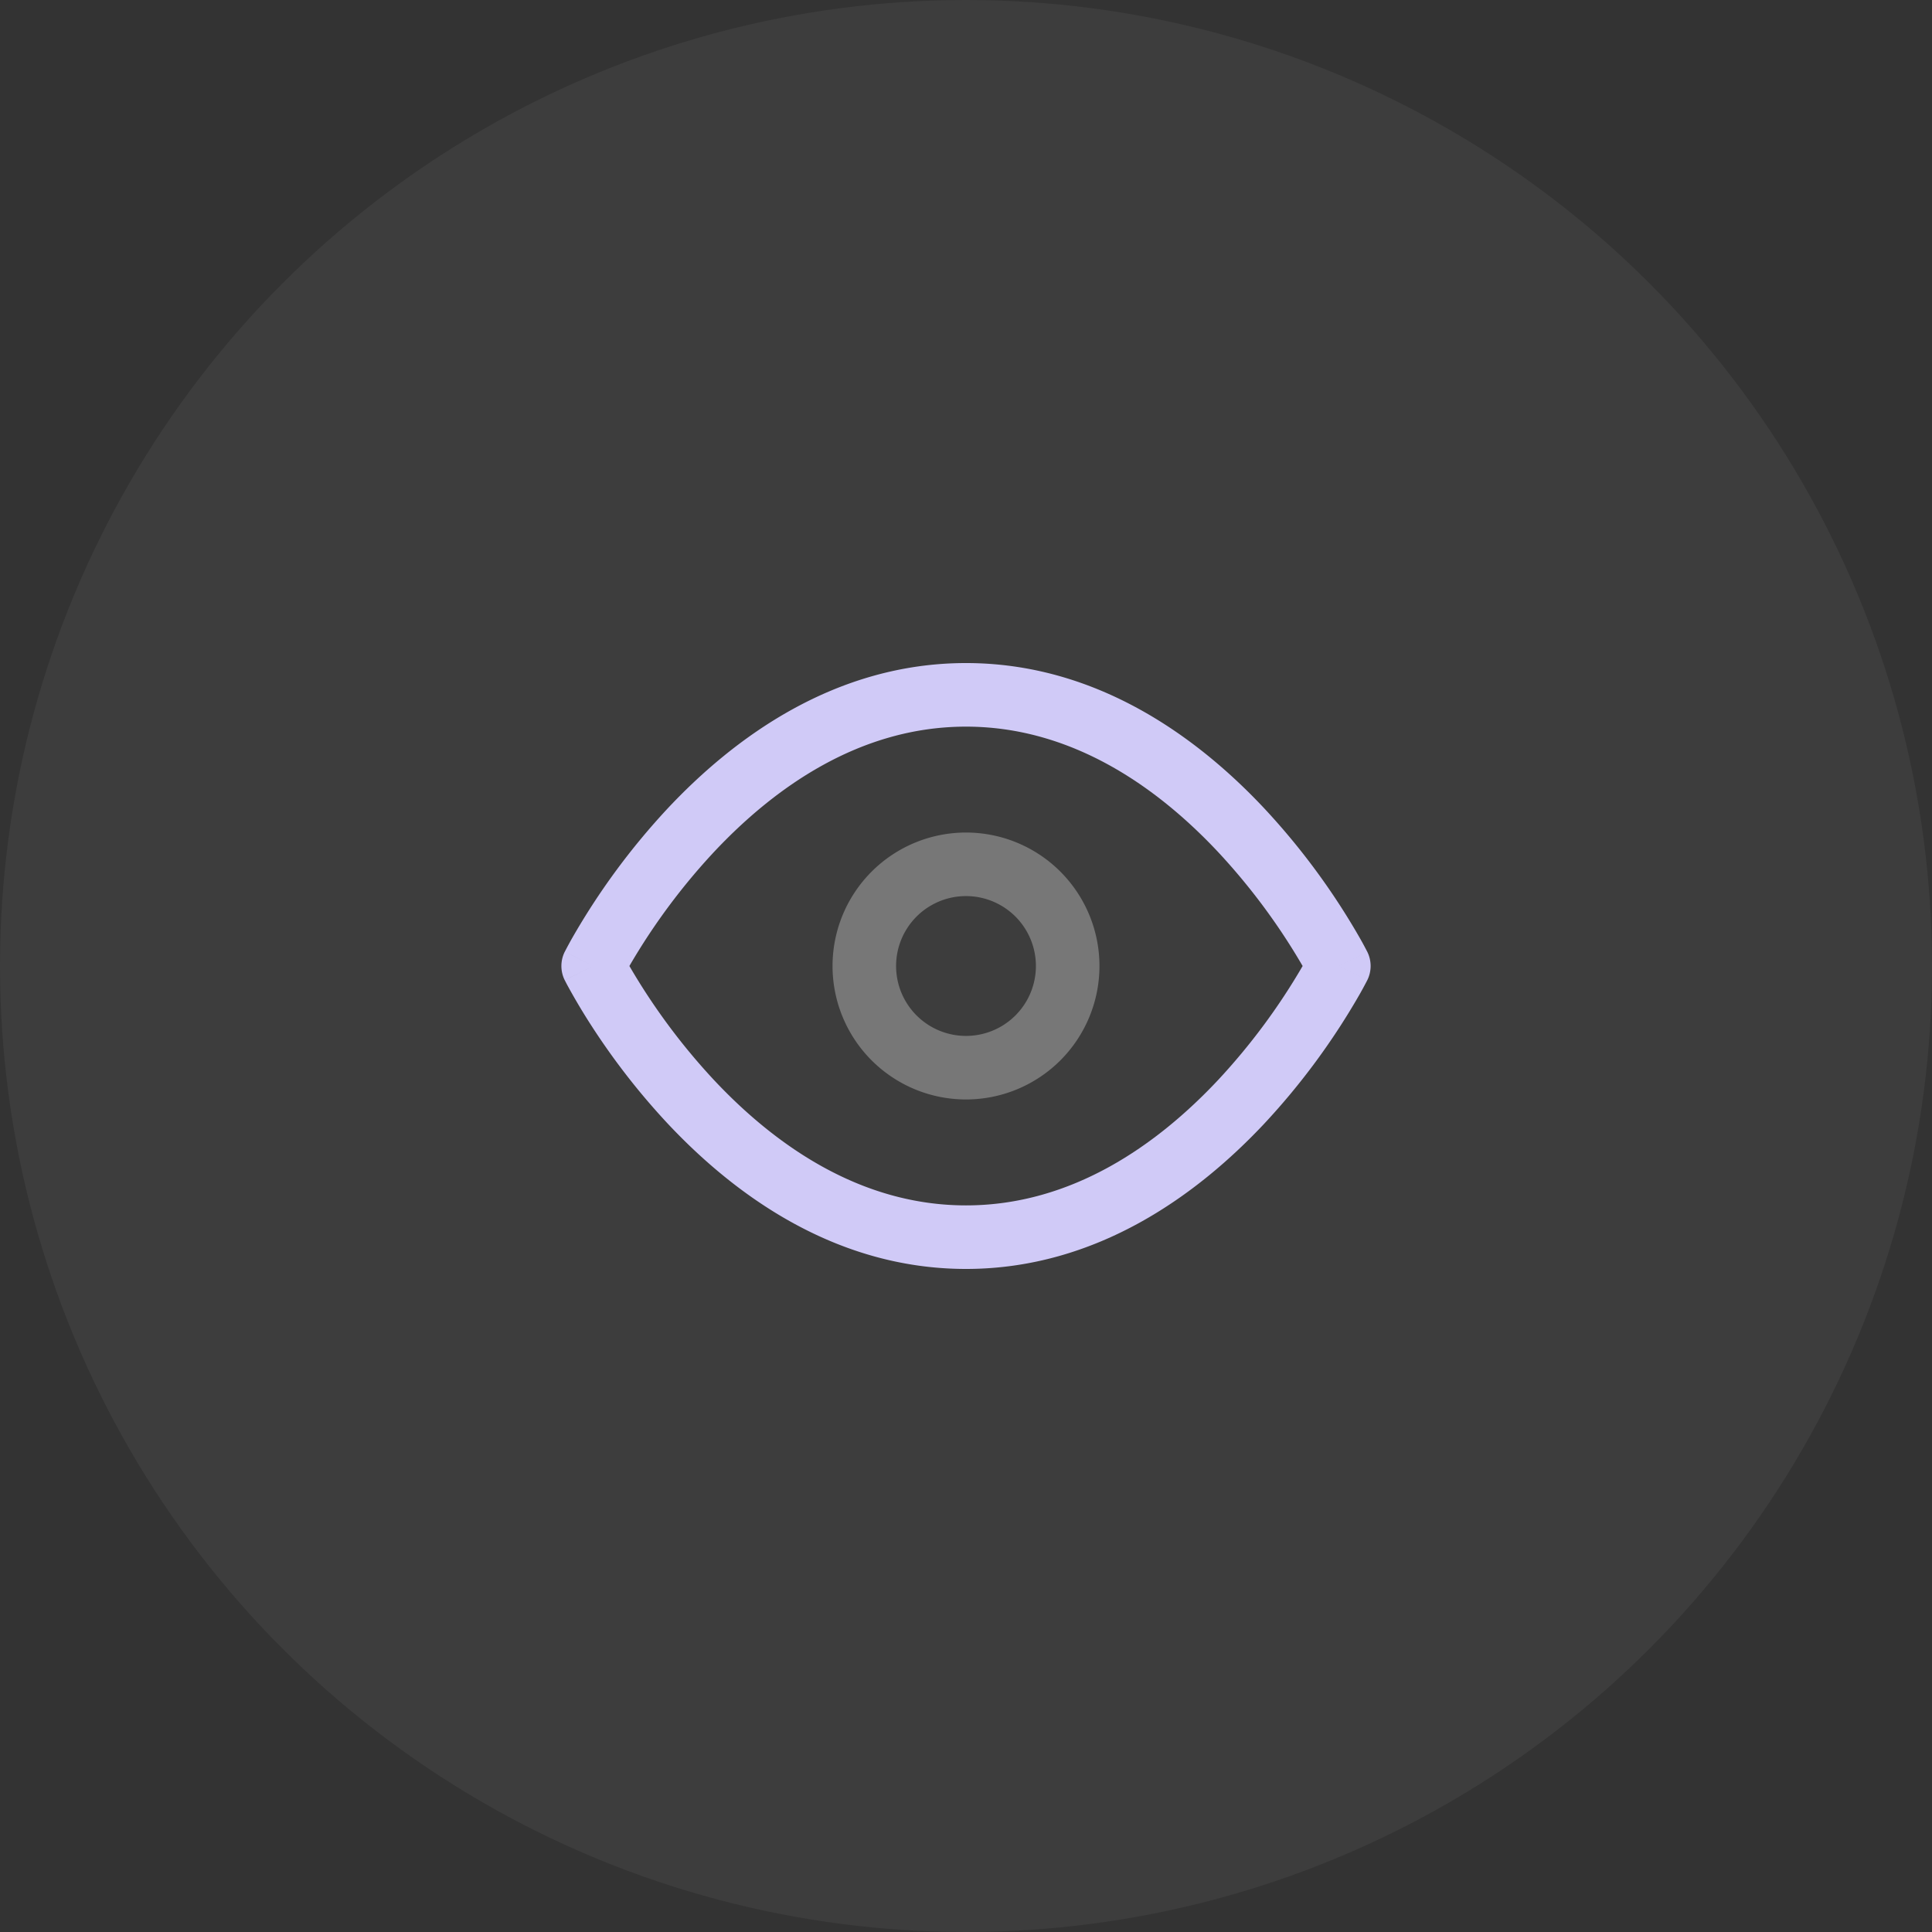
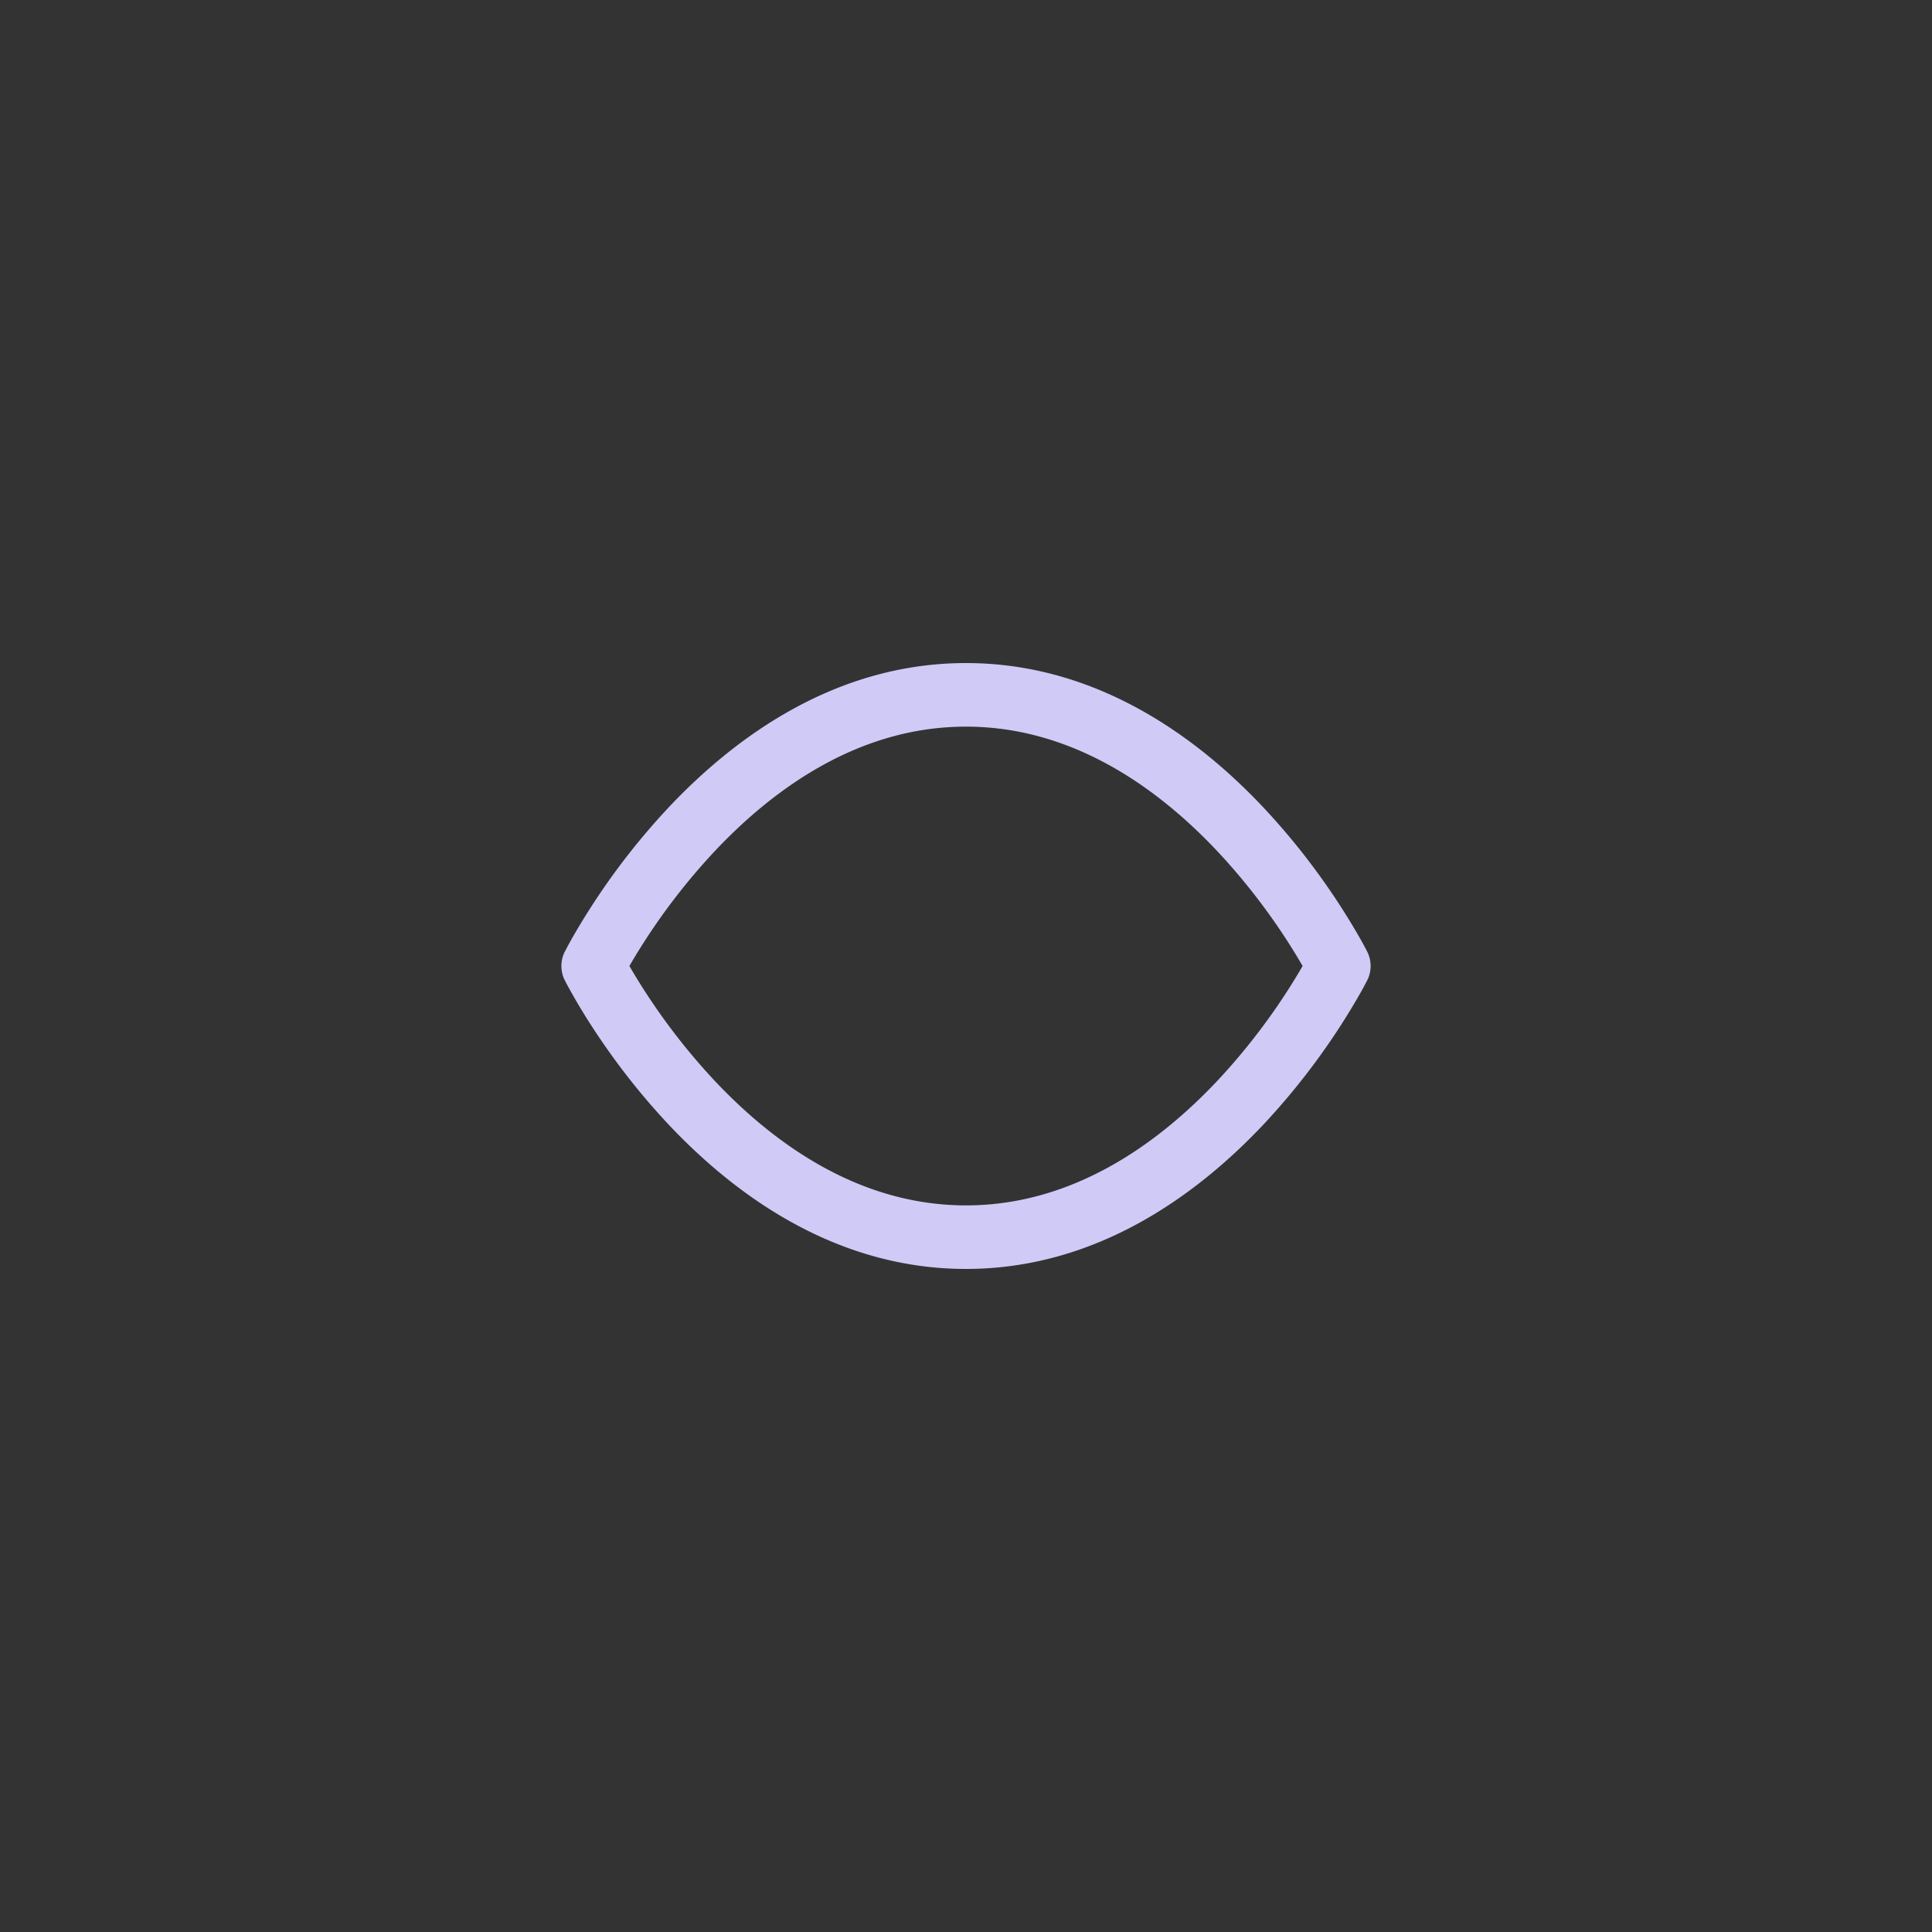
<svg xmlns="http://www.w3.org/2000/svg" width="76" height="76" fill="none">
  <rect width="100%" height="100%" fill="#333333" stroke="none" />
-   <circle opacity=".05" cx="38" cy="38" r="38" fill="#fff" />
  <path fill-rule="evenodd" clip-rule="evenodd" d="M24.759 38a24.982 24.982 0 003.32 4.478c2.395 2.555 5.754 4.939 9.921 4.939 4.168 0 7.527-2.384 9.922-4.938A24.991 24.991 0 0051.242 38a24.985 24.985 0 00-3.32-4.478c-2.395-2.555-5.754-4.938-9.922-4.938-4.167 0-7.526 2.383-9.921 4.938A24.976 24.976 0 0024.759 38zm27.908 0l1.118-.56-.002-.004-.005-.009-.015-.029a12.99 12.99 0 00-.254-.469 27.482 27.482 0 00-3.764-5.117c-2.604-2.779-6.578-5.729-11.745-5.729-5.166 0-9.14 2.95-11.745 5.729a27.482 27.482 0 00-3.763 5.117 16.591 16.591 0 00-.254.469l-.015.03-.005.008-.001.003v.001c-.001 0-.001.001 1.117.56l-1.118-.56a1.252 1.252 0 000 1.12l1.118-.56c-1.118.56-1.119.559-1.118.56v.001l.002.003.005.01.015.028.053.103a24.543 24.543 0 00.972 1.64 27.482 27.482 0 002.992 3.843c2.605 2.78 6.58 5.729 11.745 5.729 5.166 0 9.14-2.95 11.746-5.729a27.482 27.482 0 003.763-5.117 16.553 16.553 0 00.254-.469l.015-.029.005-.009.002-.004-1.118-.56zm0 0l1.118.56a1.254 1.254 0 000-1.12l-1.118.56z" fill="#D0CAF7" />
-   <path opacity=".3" fill-rule="evenodd" clip-rule="evenodd" d="M38 35.25a2.75 2.75 0 100 5.5 2.75 2.75 0 000-5.5zM32.75 38a5.25 5.25 0 1110.5 0 5.25 5.25 0 01-10.5 0z" fill="#fff" />
</svg>